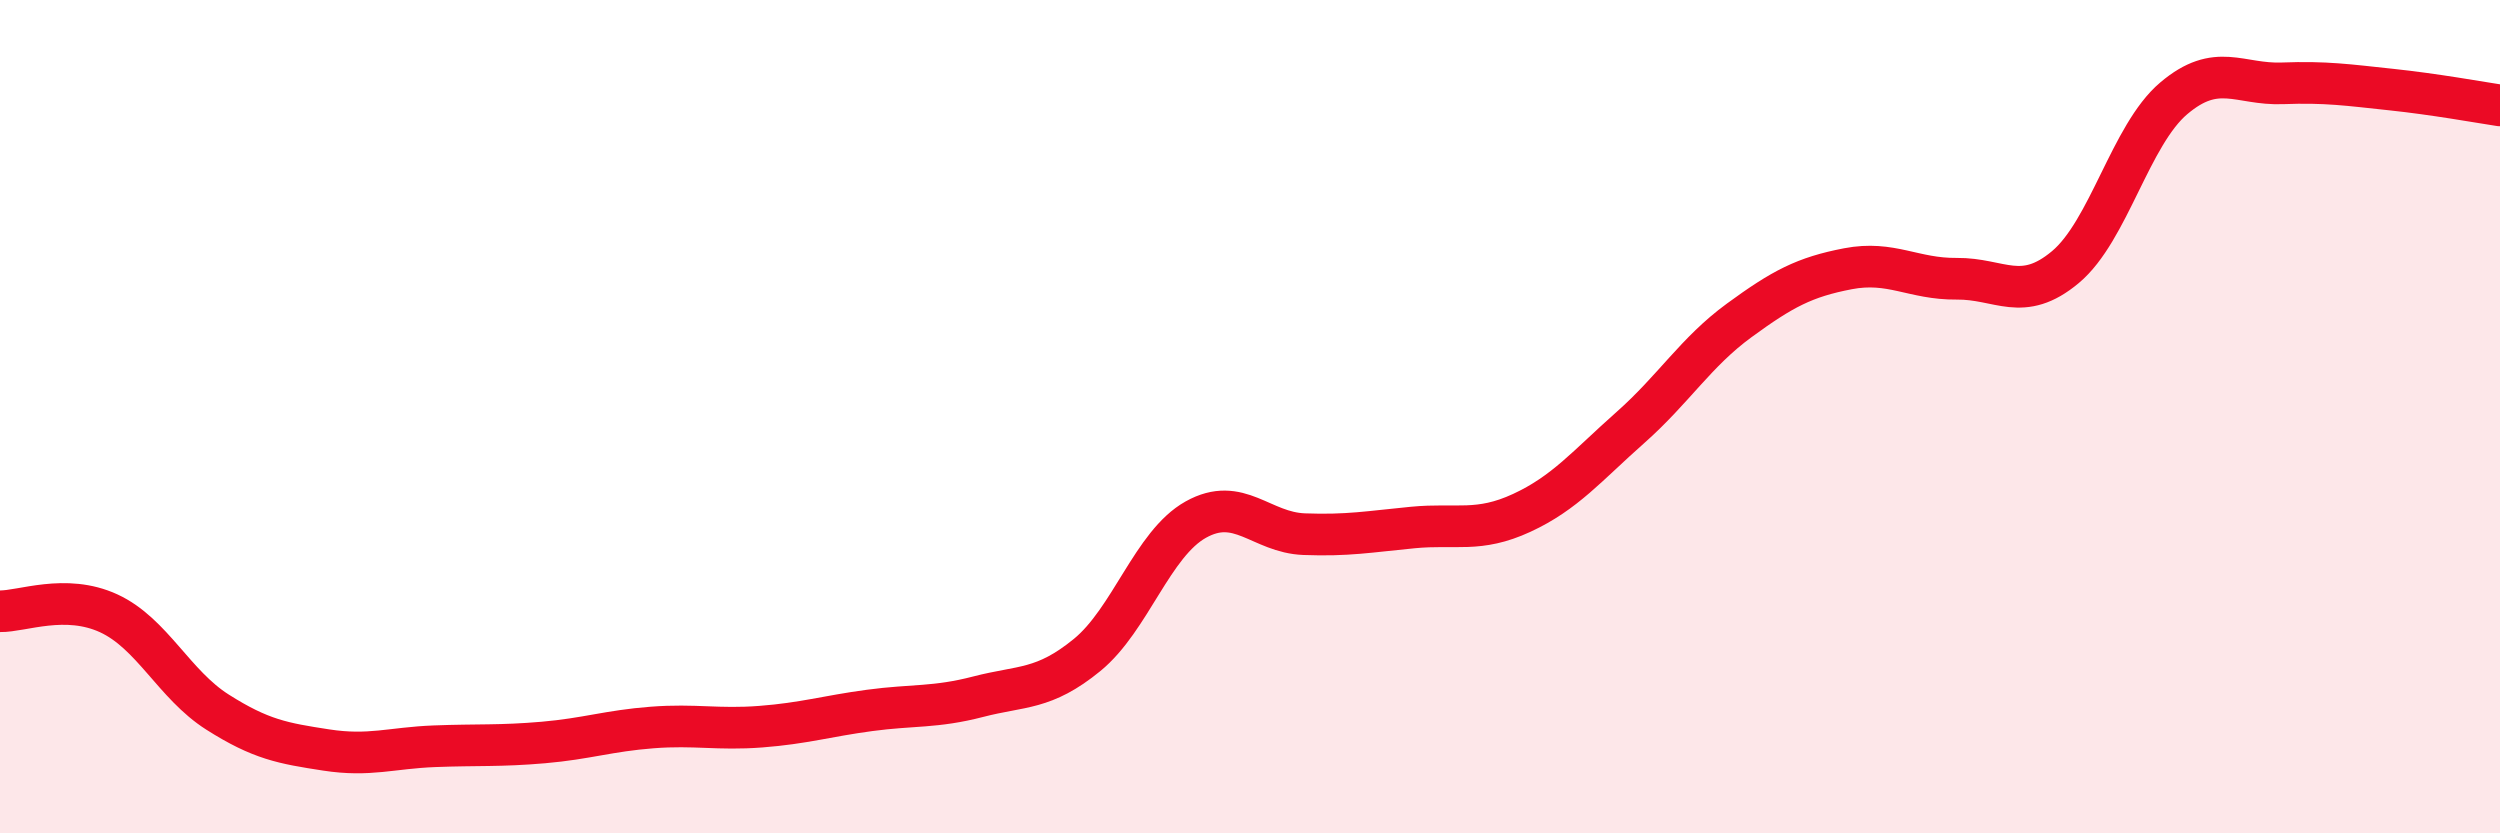
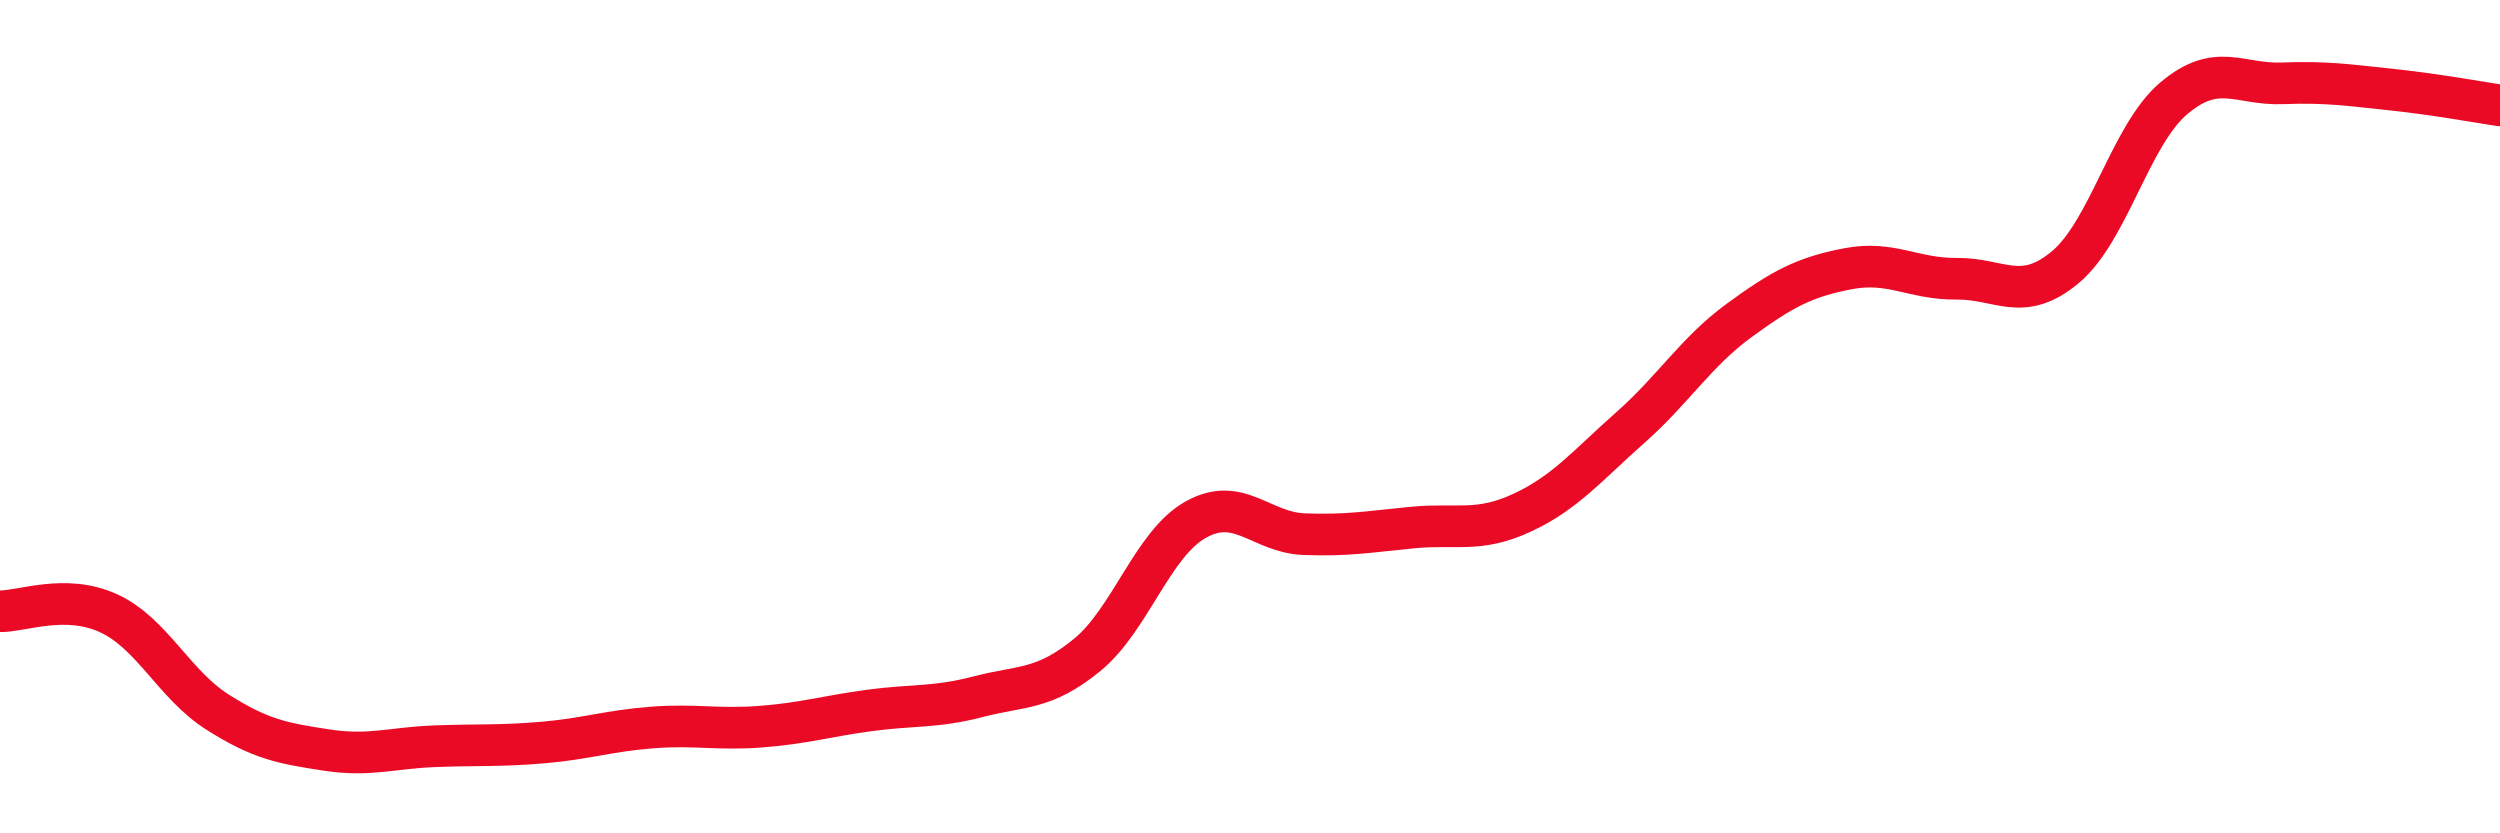
<svg xmlns="http://www.w3.org/2000/svg" width="60" height="20" viewBox="0 0 60 20">
-   <path d="M 0,14.67 C 0.52,14.68 1.57,14.24 2.61,14.72 C 3.65,15.2 4.18,16.43 5.22,17.09 C 6.26,17.75 6.79,17.84 7.83,18 C 8.87,18.16 9.39,17.95 10.43,17.91 C 11.47,17.87 12,17.91 13.04,17.82 C 14.08,17.73 14.61,17.54 15.65,17.46 C 16.69,17.38 17.22,17.52 18.26,17.44 C 19.3,17.36 19.83,17.19 20.87,17.05 C 21.91,16.91 22.44,16.99 23.48,16.72 C 24.52,16.45 25.05,16.57 26.09,15.72 C 27.13,14.87 27.66,13.05 28.7,12.47 C 29.74,11.89 30.26,12.78 31.3,12.82 C 32.34,12.86 32.87,12.76 33.91,12.66 C 34.95,12.56 35.48,12.79 36.52,12.31 C 37.56,11.83 38.09,11.18 39.13,10.26 C 40.17,9.34 40.7,8.45 41.74,7.69 C 42.78,6.93 43.31,6.65 44.35,6.45 C 45.39,6.25 45.92,6.7 46.96,6.69 C 48,6.68 48.53,7.28 49.57,6.41 C 50.61,5.54 51.13,3.24 52.17,2.36 C 53.21,1.48 53.74,2.04 54.78,2 C 55.82,1.96 56.35,2.04 57.39,2.15 C 58.43,2.26 59.48,2.45 60,2.53L60 20L0 20Z" fill="#EB0A25" opacity="0.1" stroke-linecap="round" stroke-linejoin="round" />
  <path d="M 0,14.67 C 0.52,14.68 1.57,14.24 2.61,14.72 C 3.65,15.2 4.18,16.43 5.22,17.09 C 6.26,17.75 6.79,17.84 7.83,18 C 8.87,18.16 9.39,17.95 10.43,17.91 C 11.47,17.87 12,17.91 13.04,17.82 C 14.08,17.73 14.61,17.54 15.65,17.46 C 16.69,17.38 17.22,17.52 18.26,17.44 C 19.3,17.36 19.83,17.19 20.87,17.05 C 21.91,16.91 22.44,16.99 23.48,16.72 C 24.52,16.45 25.05,16.57 26.09,15.72 C 27.13,14.87 27.66,13.05 28.7,12.47 C 29.74,11.89 30.26,12.78 31.3,12.82 C 32.34,12.86 32.87,12.76 33.91,12.66 C 34.95,12.56 35.48,12.79 36.52,12.31 C 37.56,11.83 38.09,11.18 39.13,10.26 C 40.17,9.34 40.7,8.45 41.74,7.69 C 42.78,6.93 43.31,6.65 44.35,6.45 C 45.39,6.25 45.92,6.7 46.96,6.69 C 48,6.68 48.53,7.28 49.57,6.41 C 50.61,5.54 51.13,3.24 52.17,2.36 C 53.21,1.48 53.74,2.04 54.78,2 C 55.82,1.96 56.35,2.04 57.39,2.15 C 58.43,2.26 59.48,2.45 60,2.53" stroke="#EB0A25" stroke-width="1" fill="none" stroke-linecap="round" stroke-linejoin="round" />
</svg>